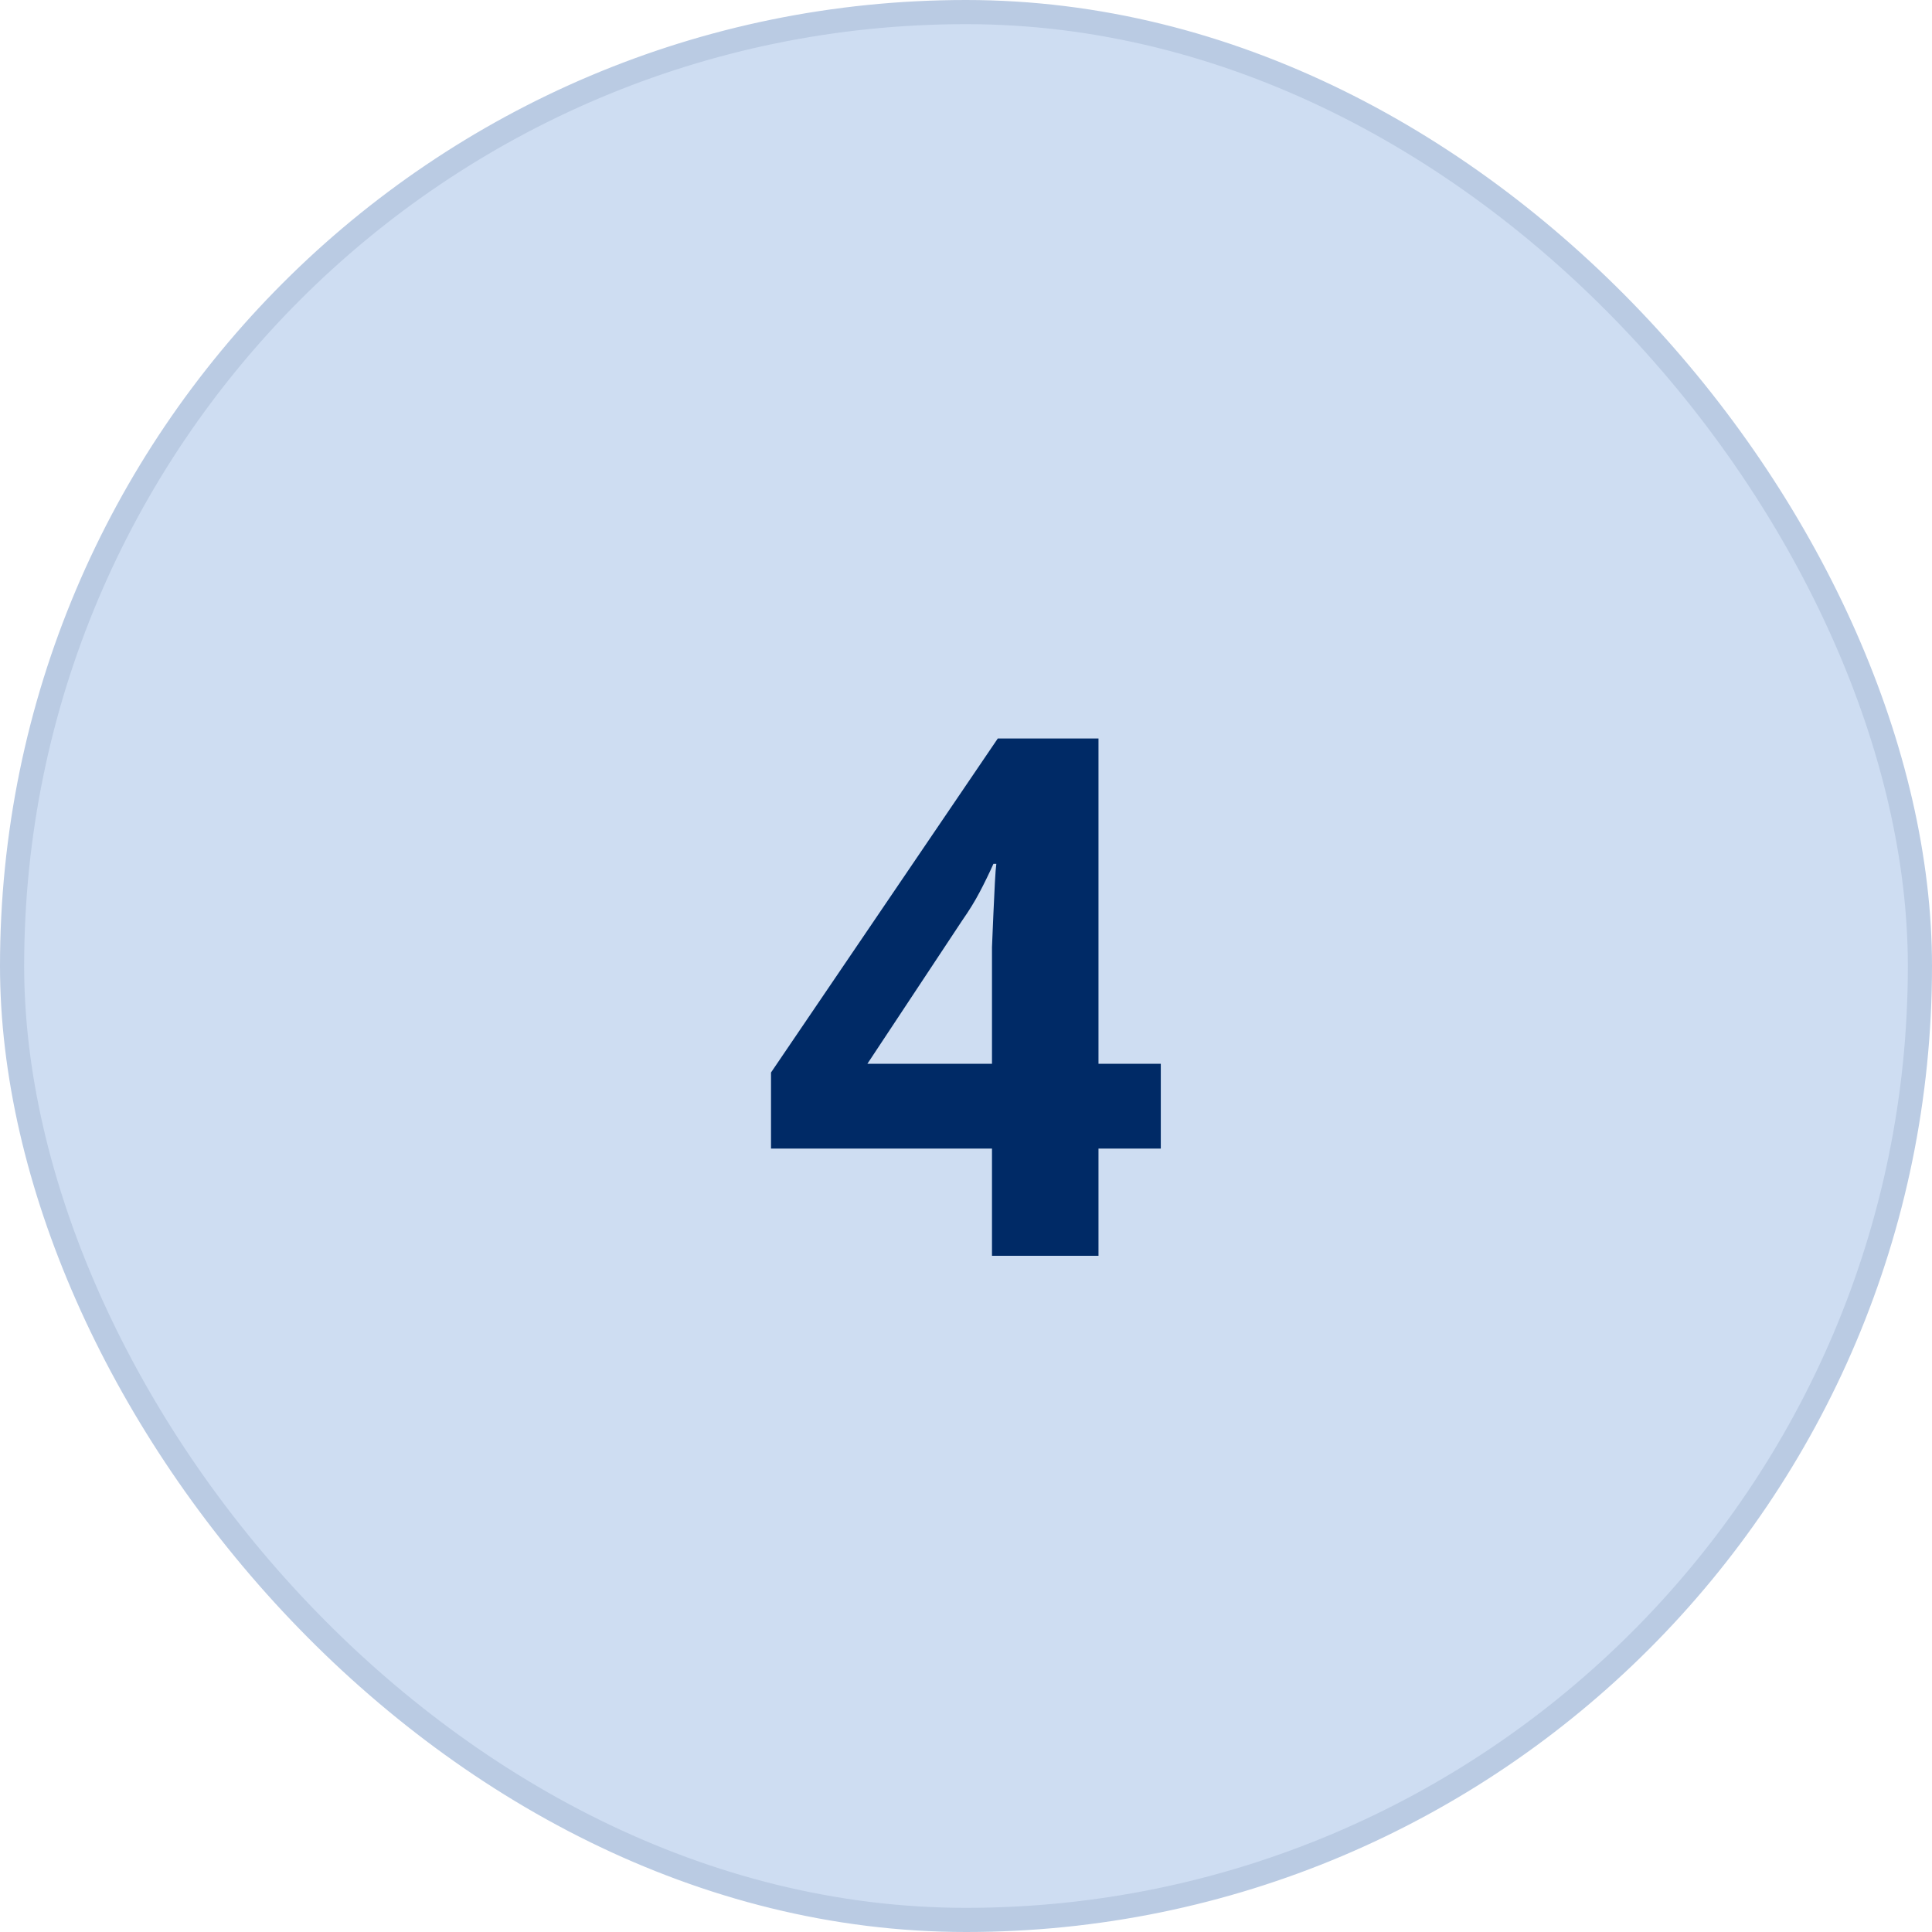
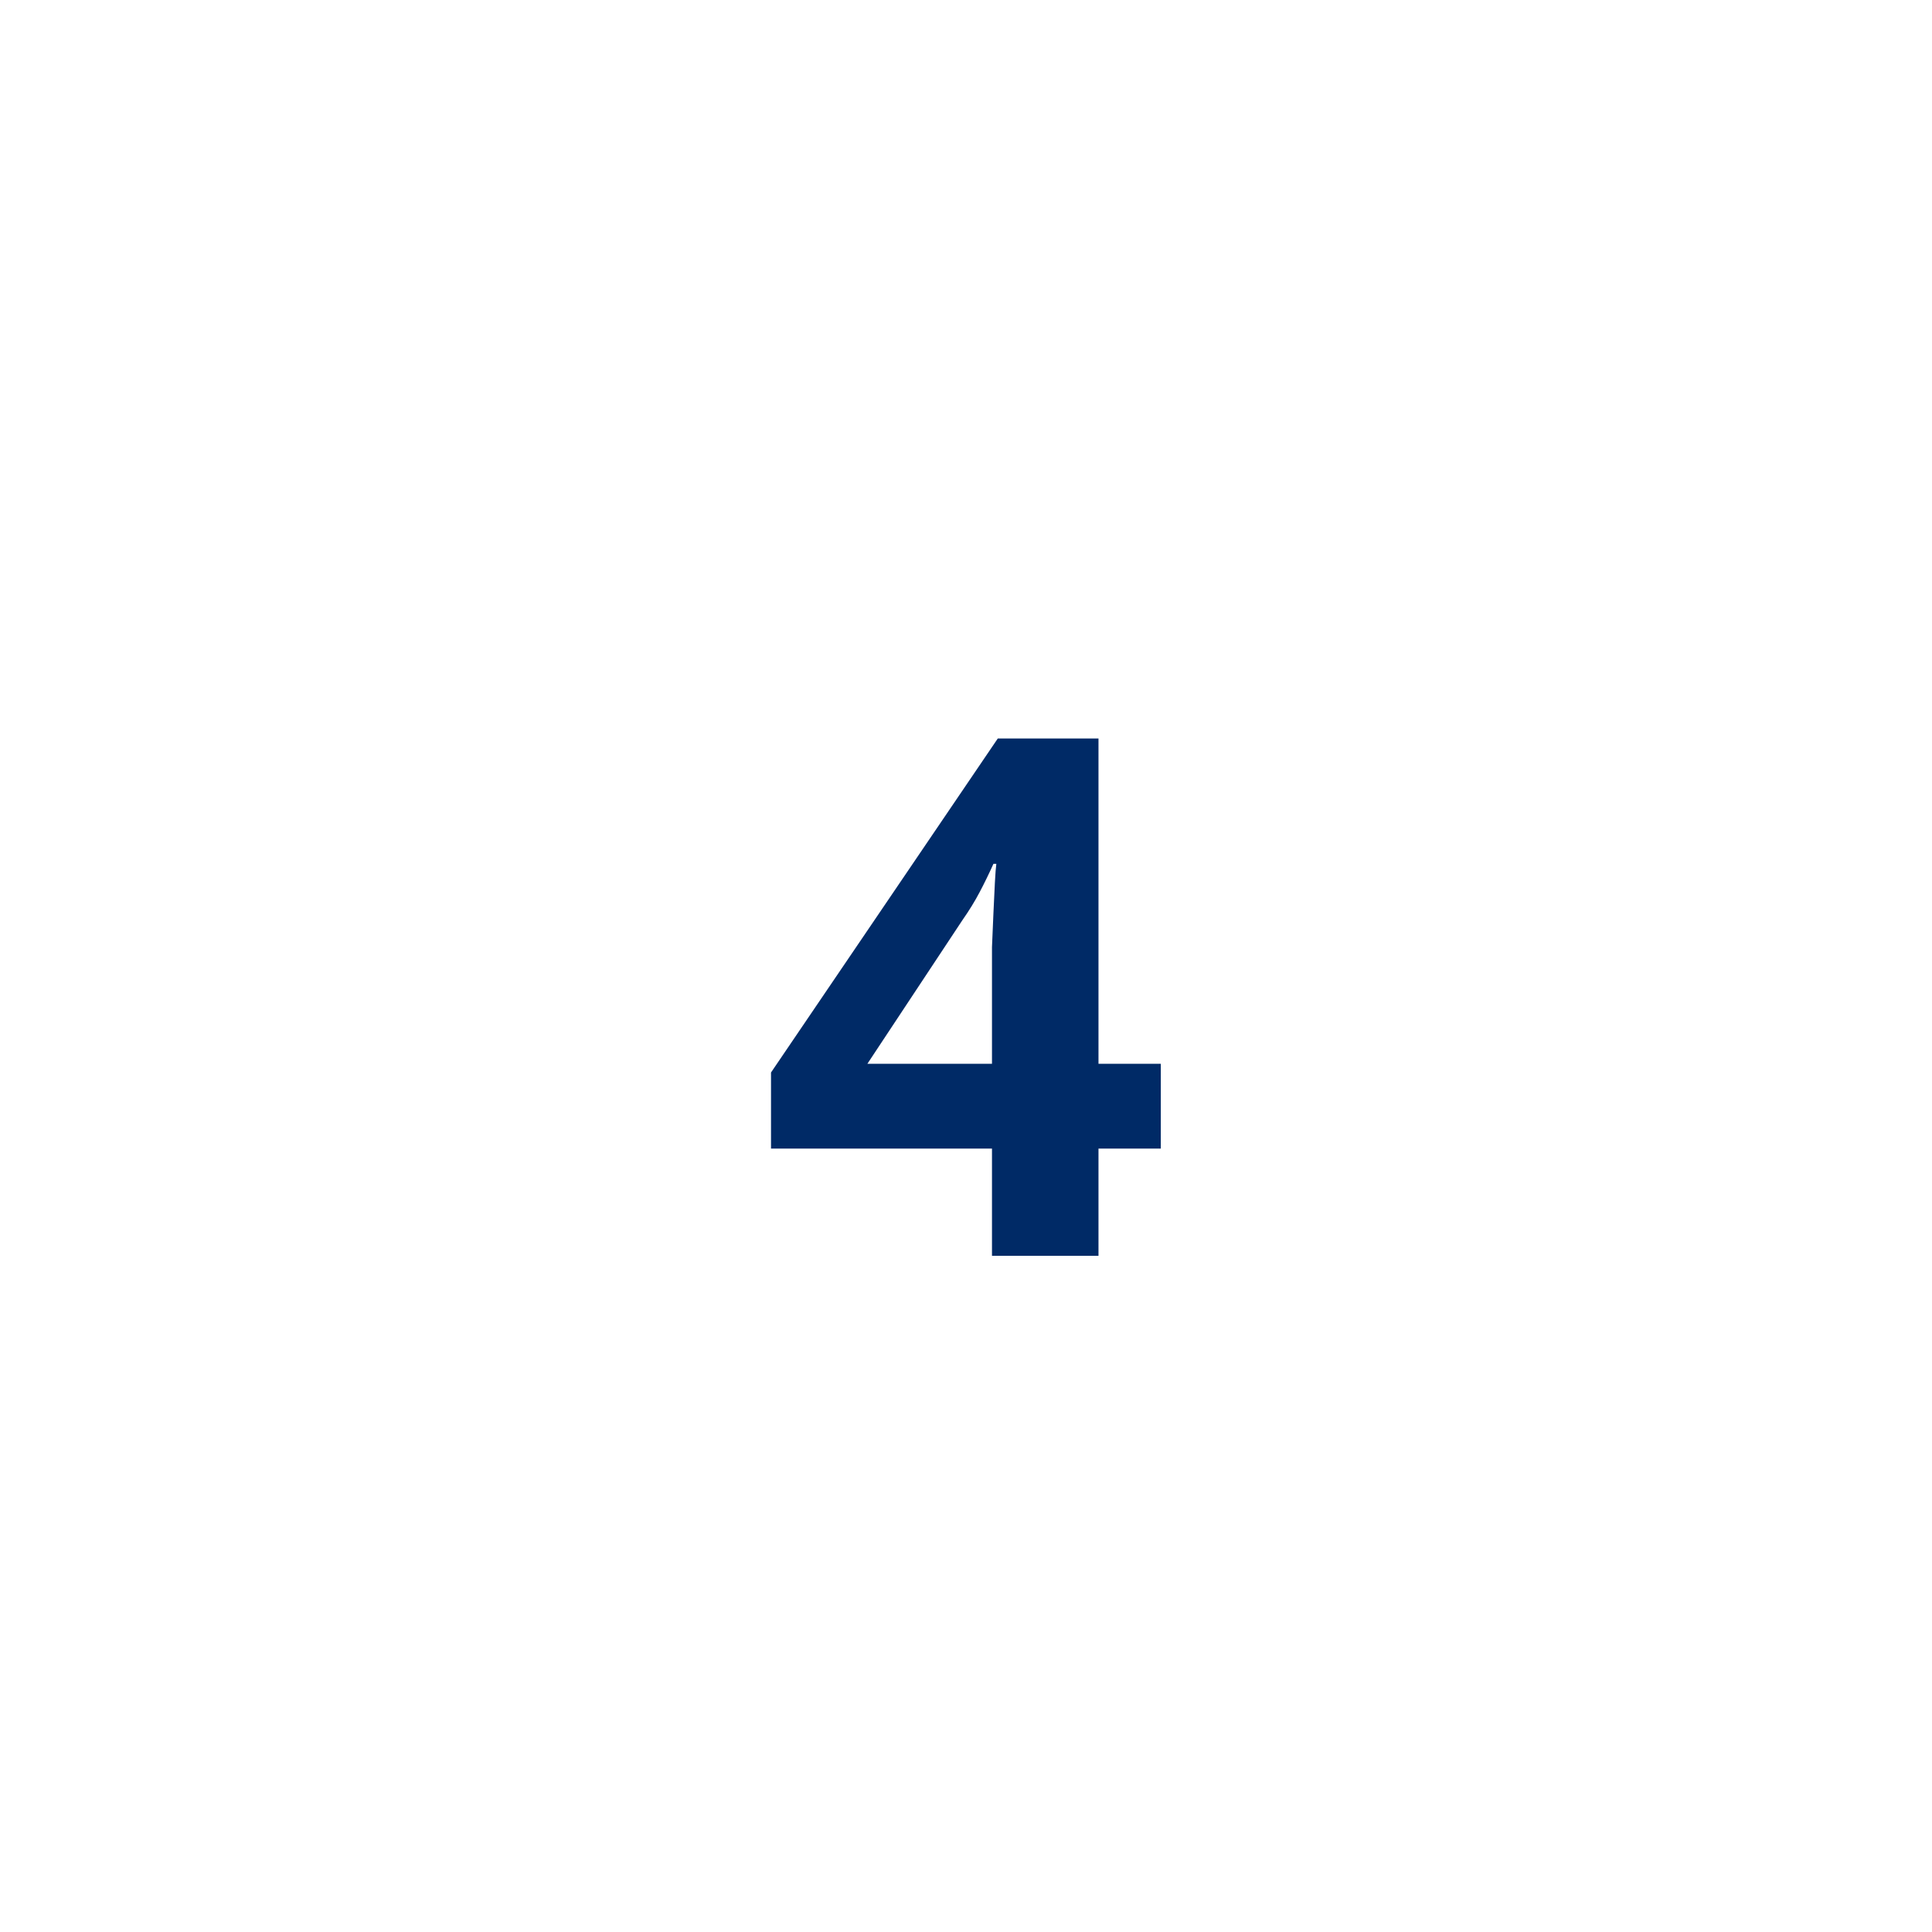
<svg xmlns="http://www.w3.org/2000/svg" width="80" height="80" viewBox="0 0 80 80" fill="none">
-   <rect x="0.5" y="0.5" width="79" height="79" rx="39.5" fill="#CEDDF2" />
-   <rect x="0.5" y="0.5" width="79" height="79" rx="39.5" stroke="#BACBE3" />
-   <path d="M48.066 47.56H45.486V52H41.076V47.56H31.926V44.41L41.316 30.58H45.486V44.05H48.066V47.56ZM41.076 40.42C41.076 40.08 41.076 39.68 41.076 39.22C41.096 38.74 41.116 38.27 41.136 37.81C41.156 37.33 41.176 36.91 41.196 36.55C41.216 36.17 41.236 35.91 41.256 35.77H41.136C40.956 36.17 40.766 36.56 40.566 36.94C40.366 37.32 40.126 37.71 39.846 38.11L35.916 44.05H41.076V40.42Z" fill="#002A66" />
+   <path d="M48.066 47.56H45.486V52H41.076V47.56H31.926V44.41L41.316 30.58H45.486V44.05H48.066V47.56ZM41.076 40.42C41.076 40.08 41.076 39.68 41.076 39.22C41.096 38.74 41.116 38.27 41.136 37.81C41.156 37.33 41.176 36.91 41.196 36.55C41.216 36.17 41.236 35.91 41.256 35.77H41.136C40.956 36.17 40.766 36.56 40.566 36.94C40.366 37.32 40.126 37.71 39.846 38.11L35.916 44.05H41.076V40.42" fill="#002A66" />
</svg>